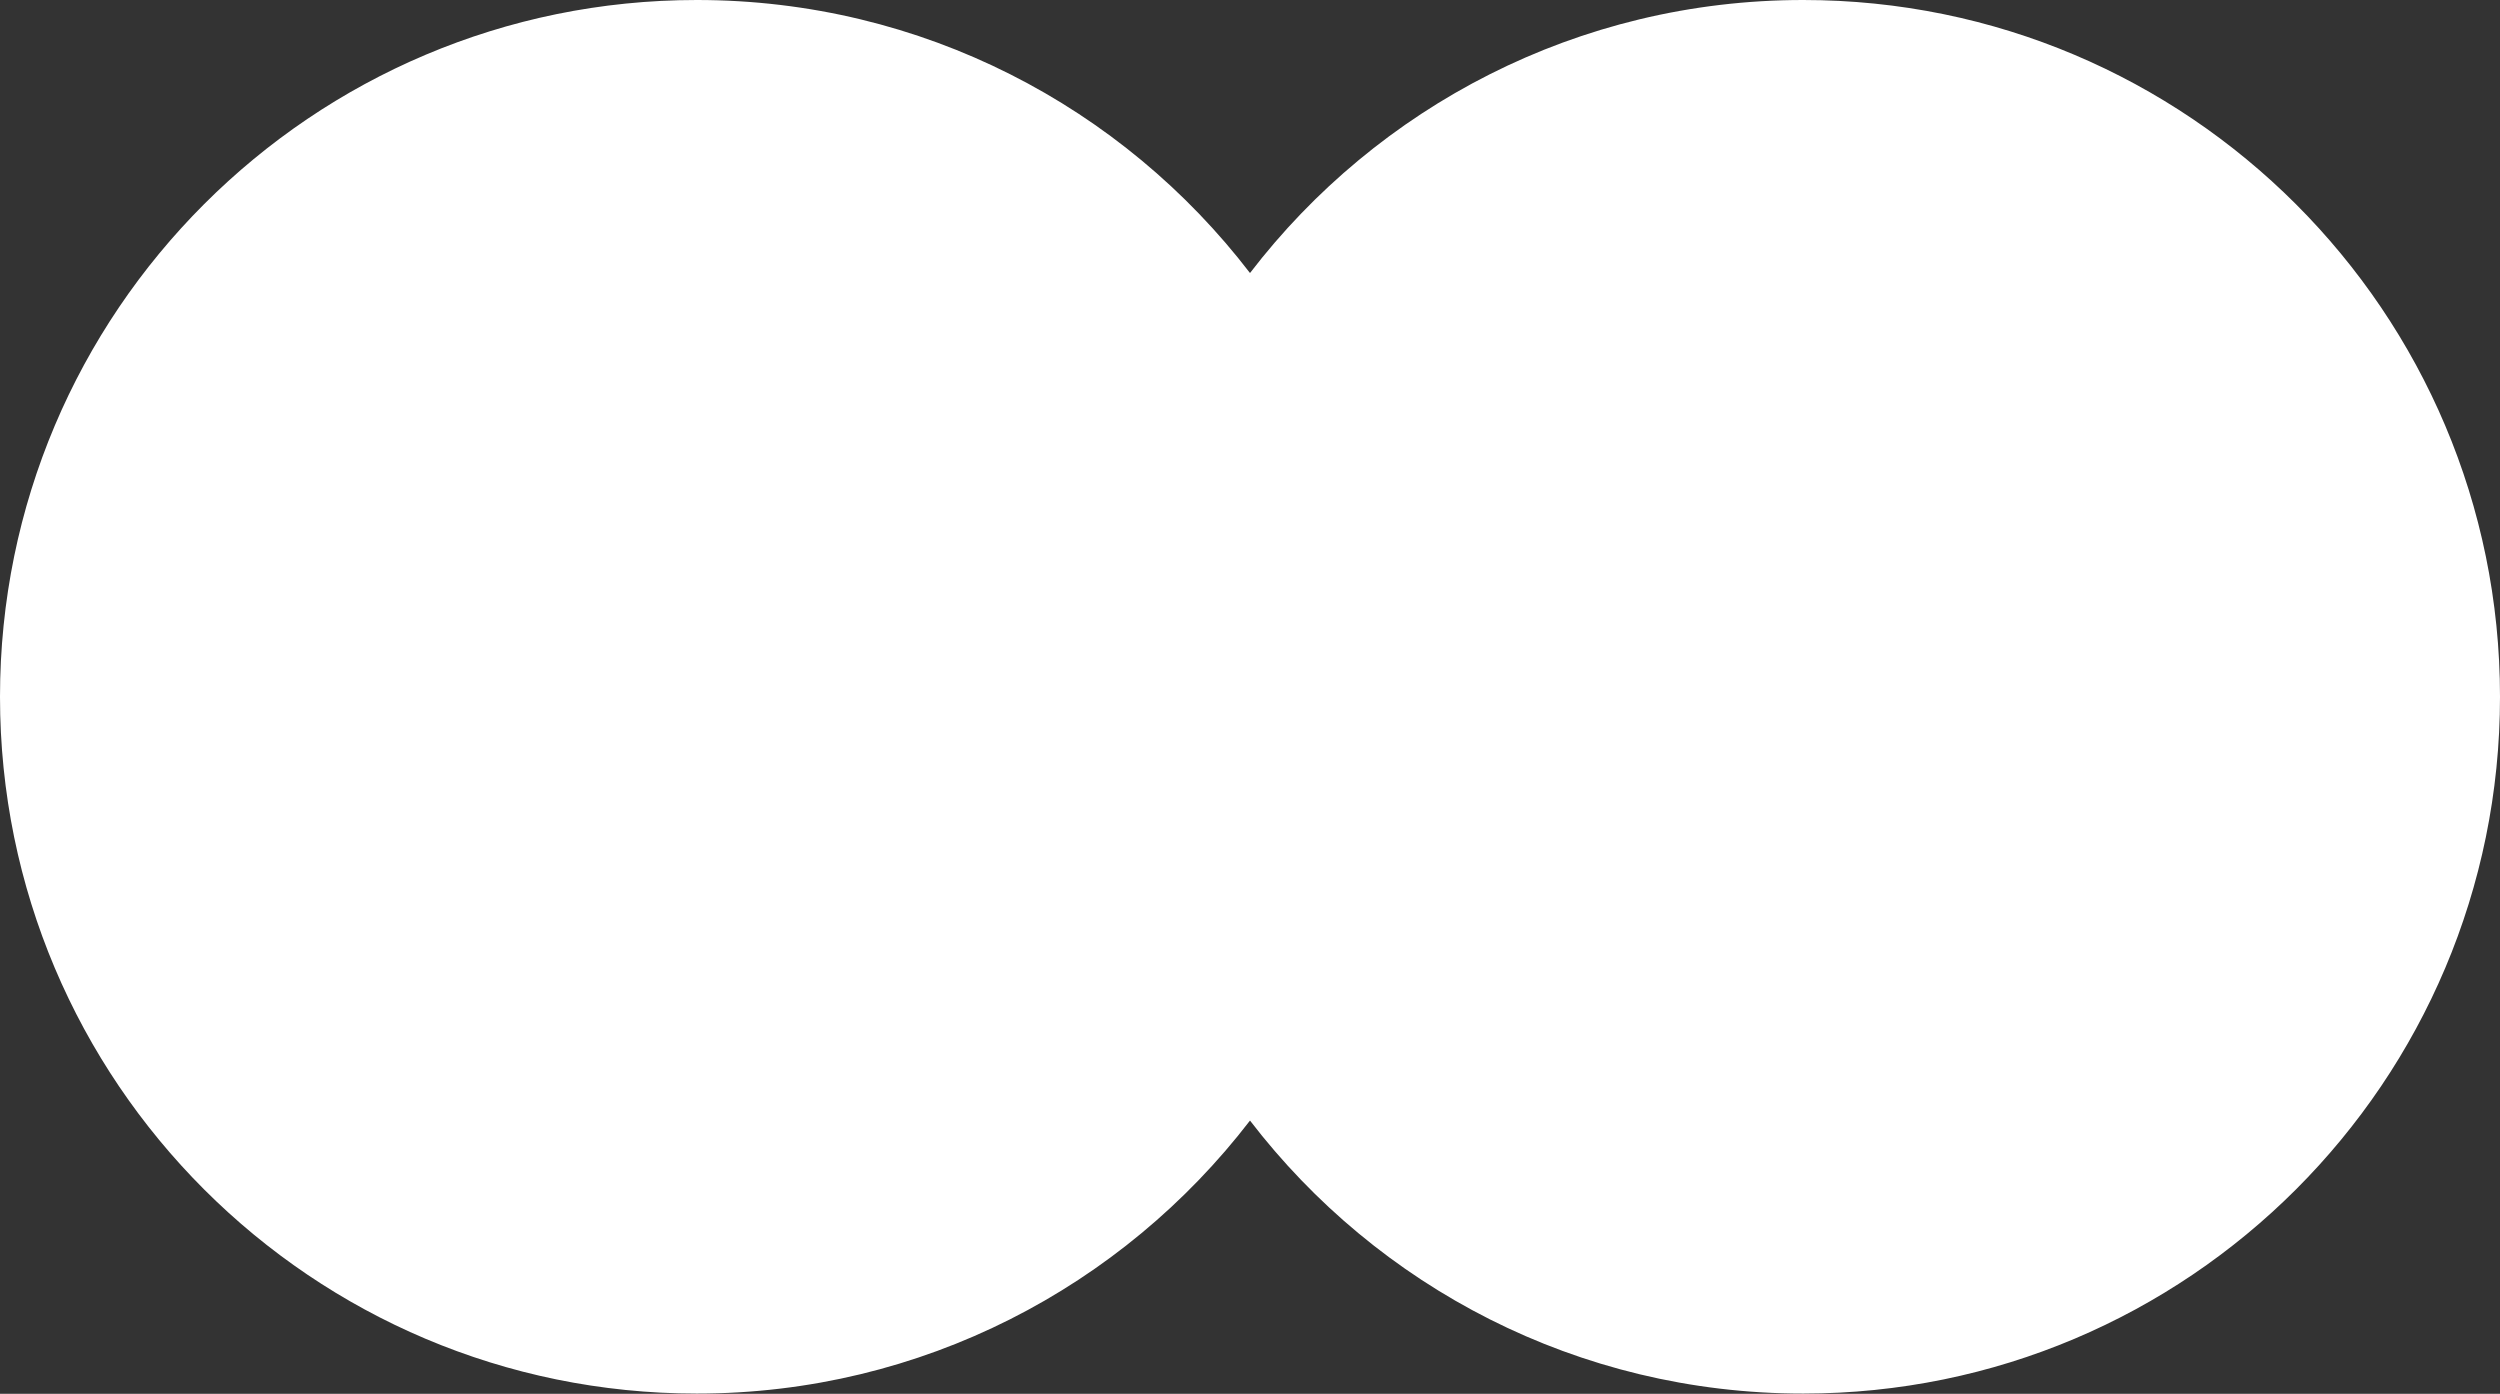
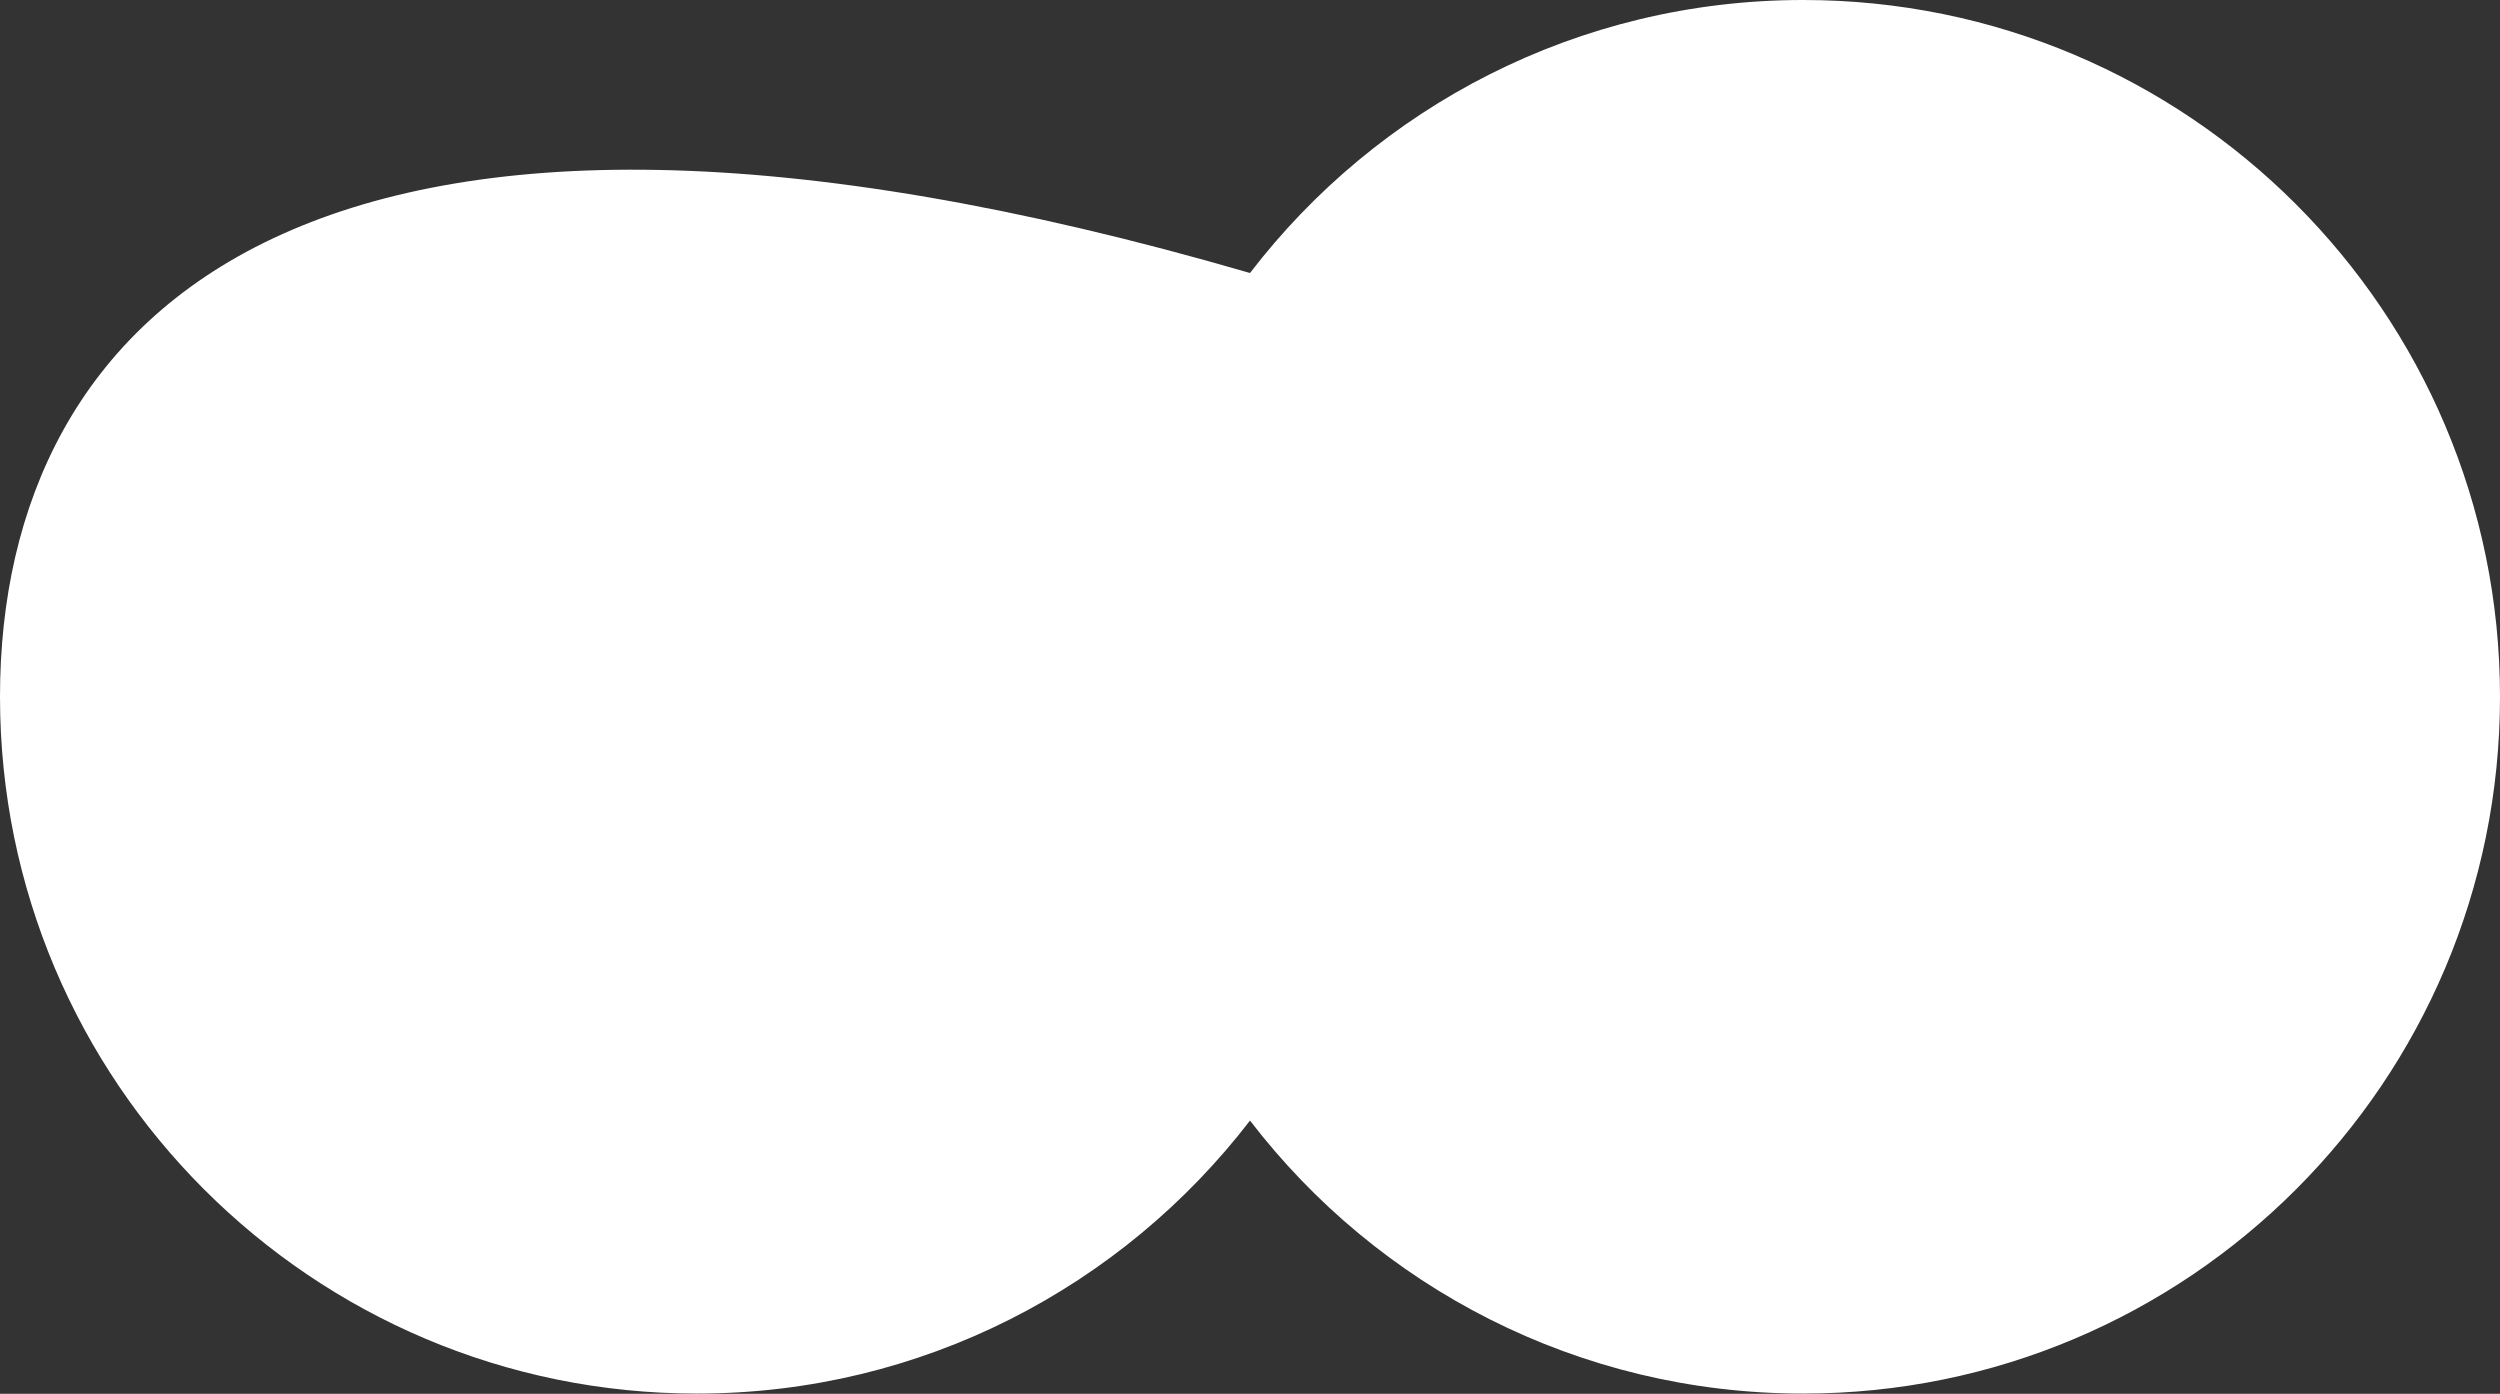
<svg xmlns="http://www.w3.org/2000/svg" version="1.1" id="Group_308" x="0px" y="0px" viewBox="0 0 1184 660.1" style="enable-background:new 0 0 1184 660.1;" xml:space="preserve">
  <rect x="0" y="0" width="1184" height="660.1" fill="#333333" stroke="none" />
  <style type="text/css">
	.st0{fill:#FFFFFF;}
</style>
-   <path class="st0" d="M854,0C747.2,0,652.3,50.7,592,129.3C531.7,50.7,436.8,0,330,0C147.8,0,0,147.8,0,330s147.8,330,330,330  c106.7,0,201.6-50.7,262-129.3c60.3,78.6,155.2,129.3,262,129.3c182.3,0,330-147.8,330-330S1036.2,0,854,0z" />
+   <path class="st0" d="M854,0C747.2,0,652.3,50.7,592,129.3C147.8,0,0,147.8,0,330s147.8,330,330,330  c106.7,0,201.6-50.7,262-129.3c60.3,78.6,155.2,129.3,262,129.3c182.3,0,330-147.8,330-330S1036.2,0,854,0z" />
</svg>